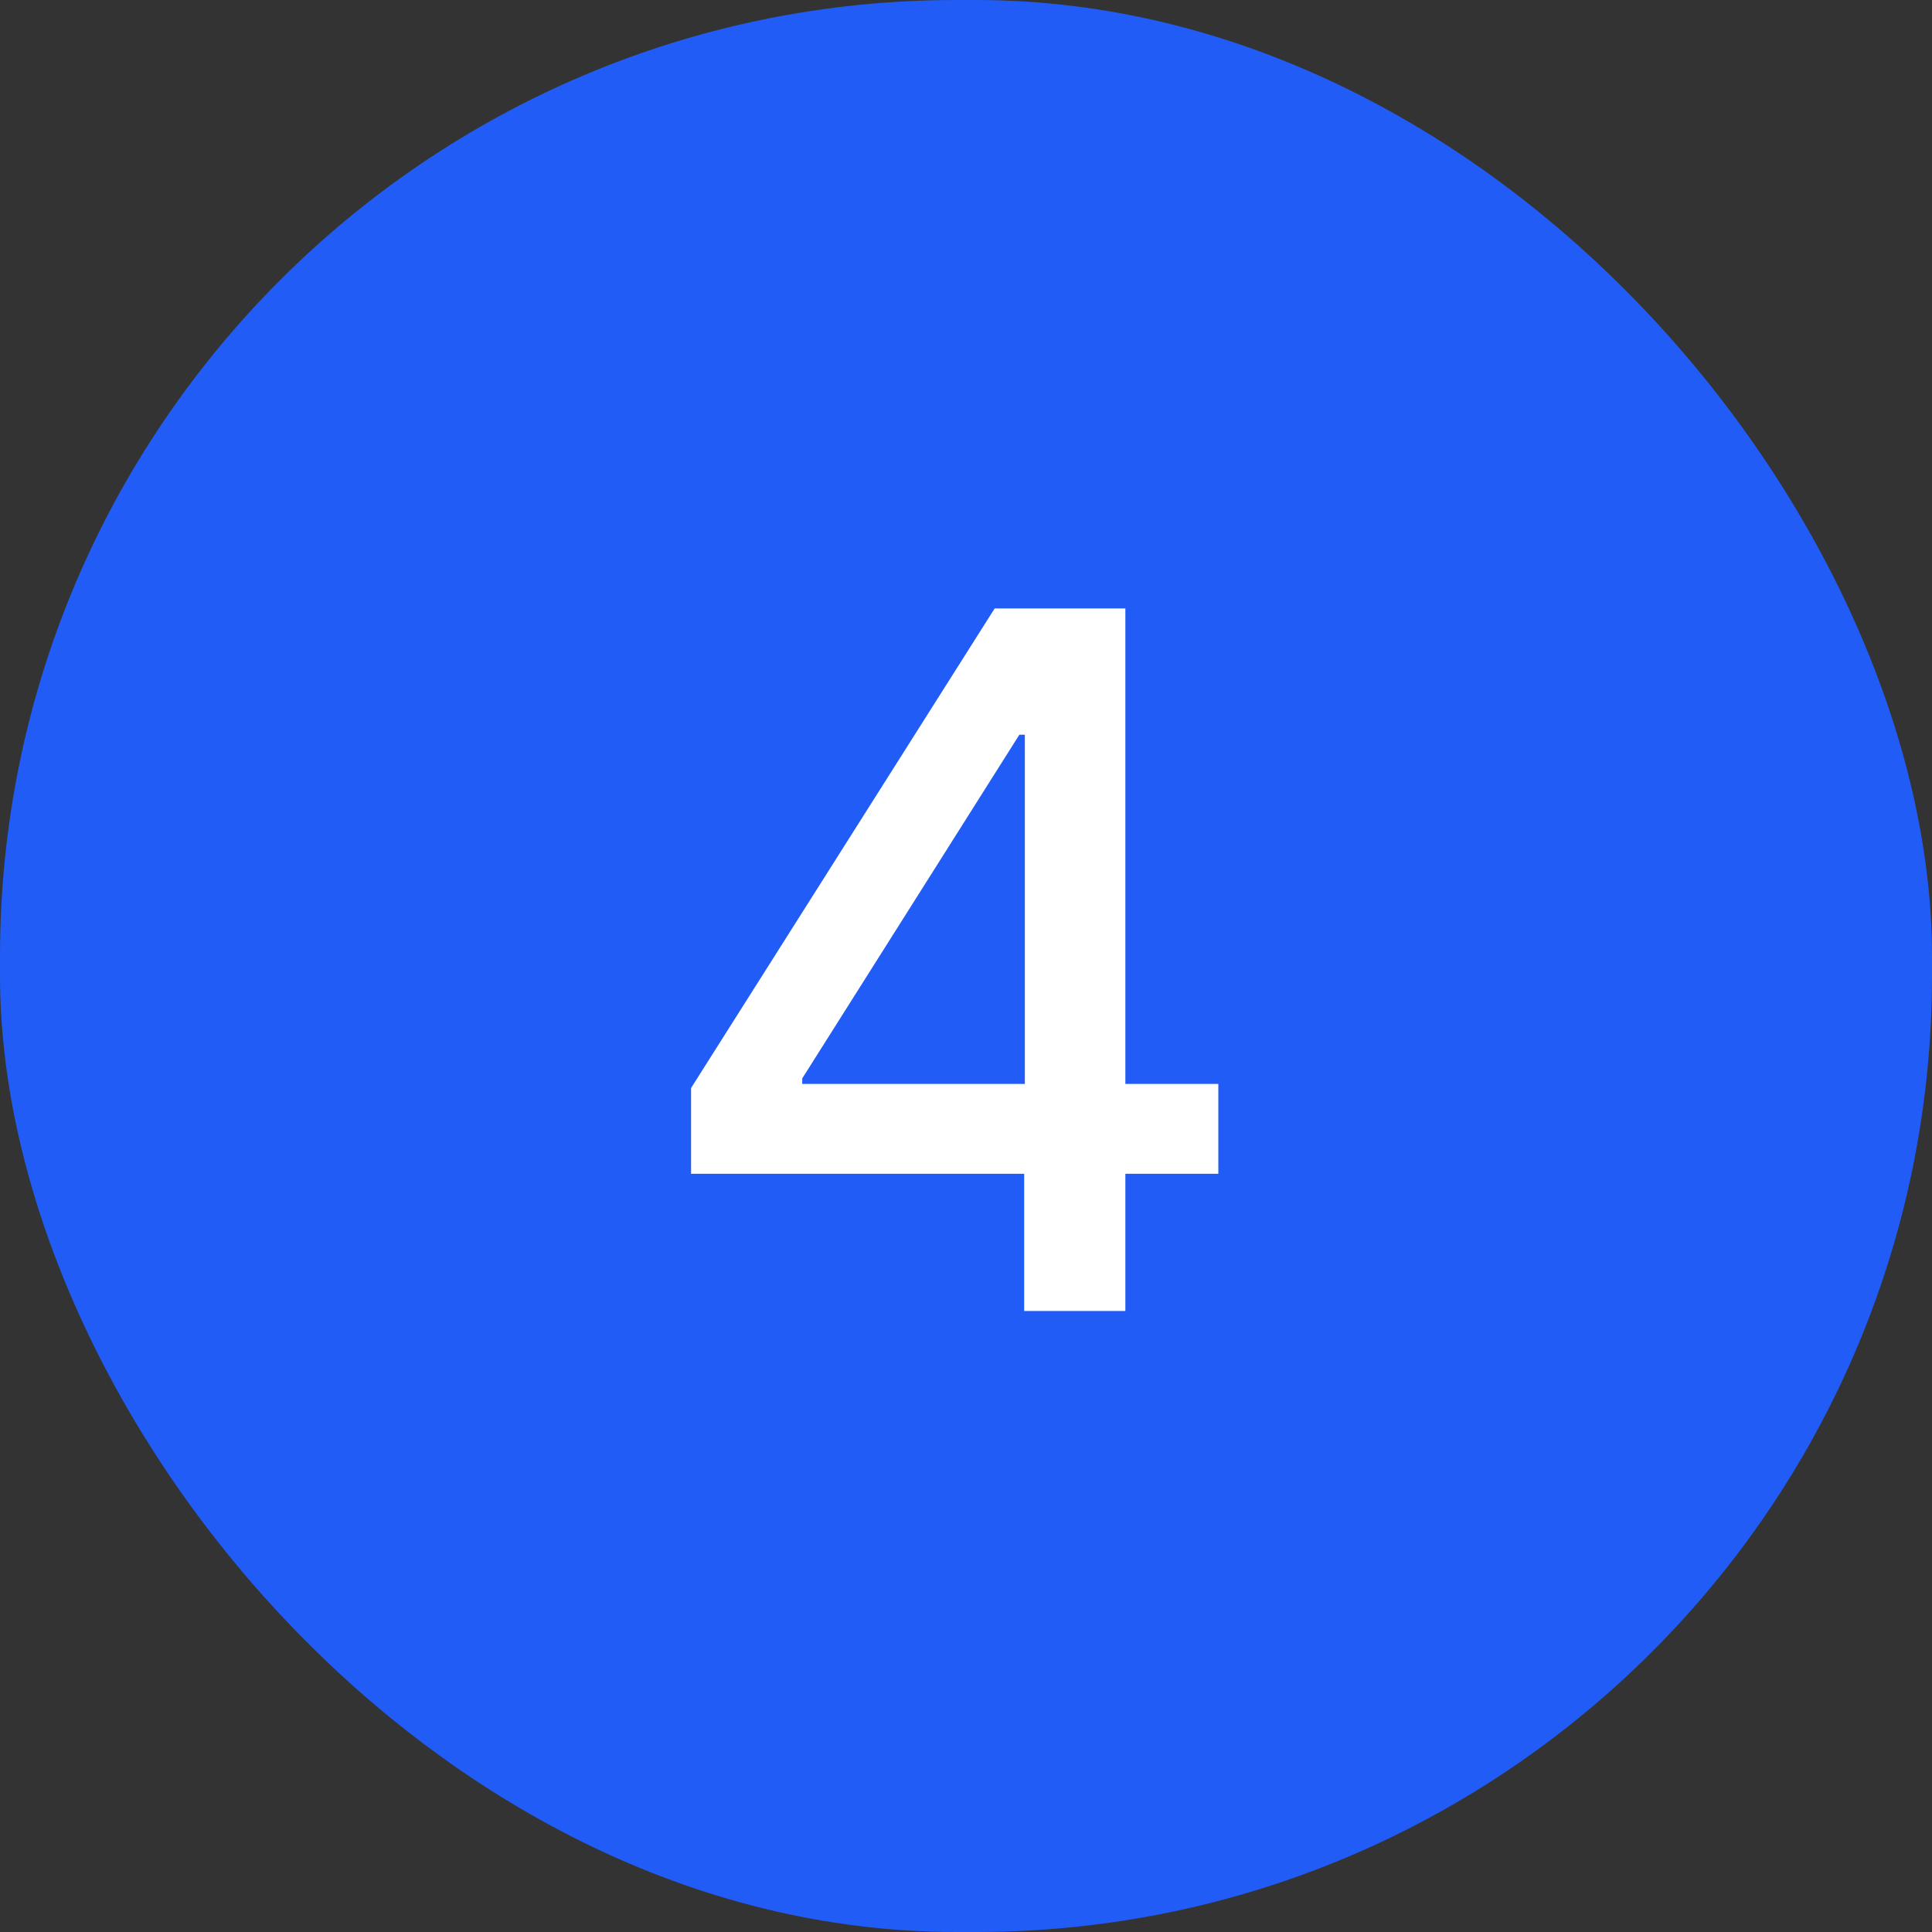
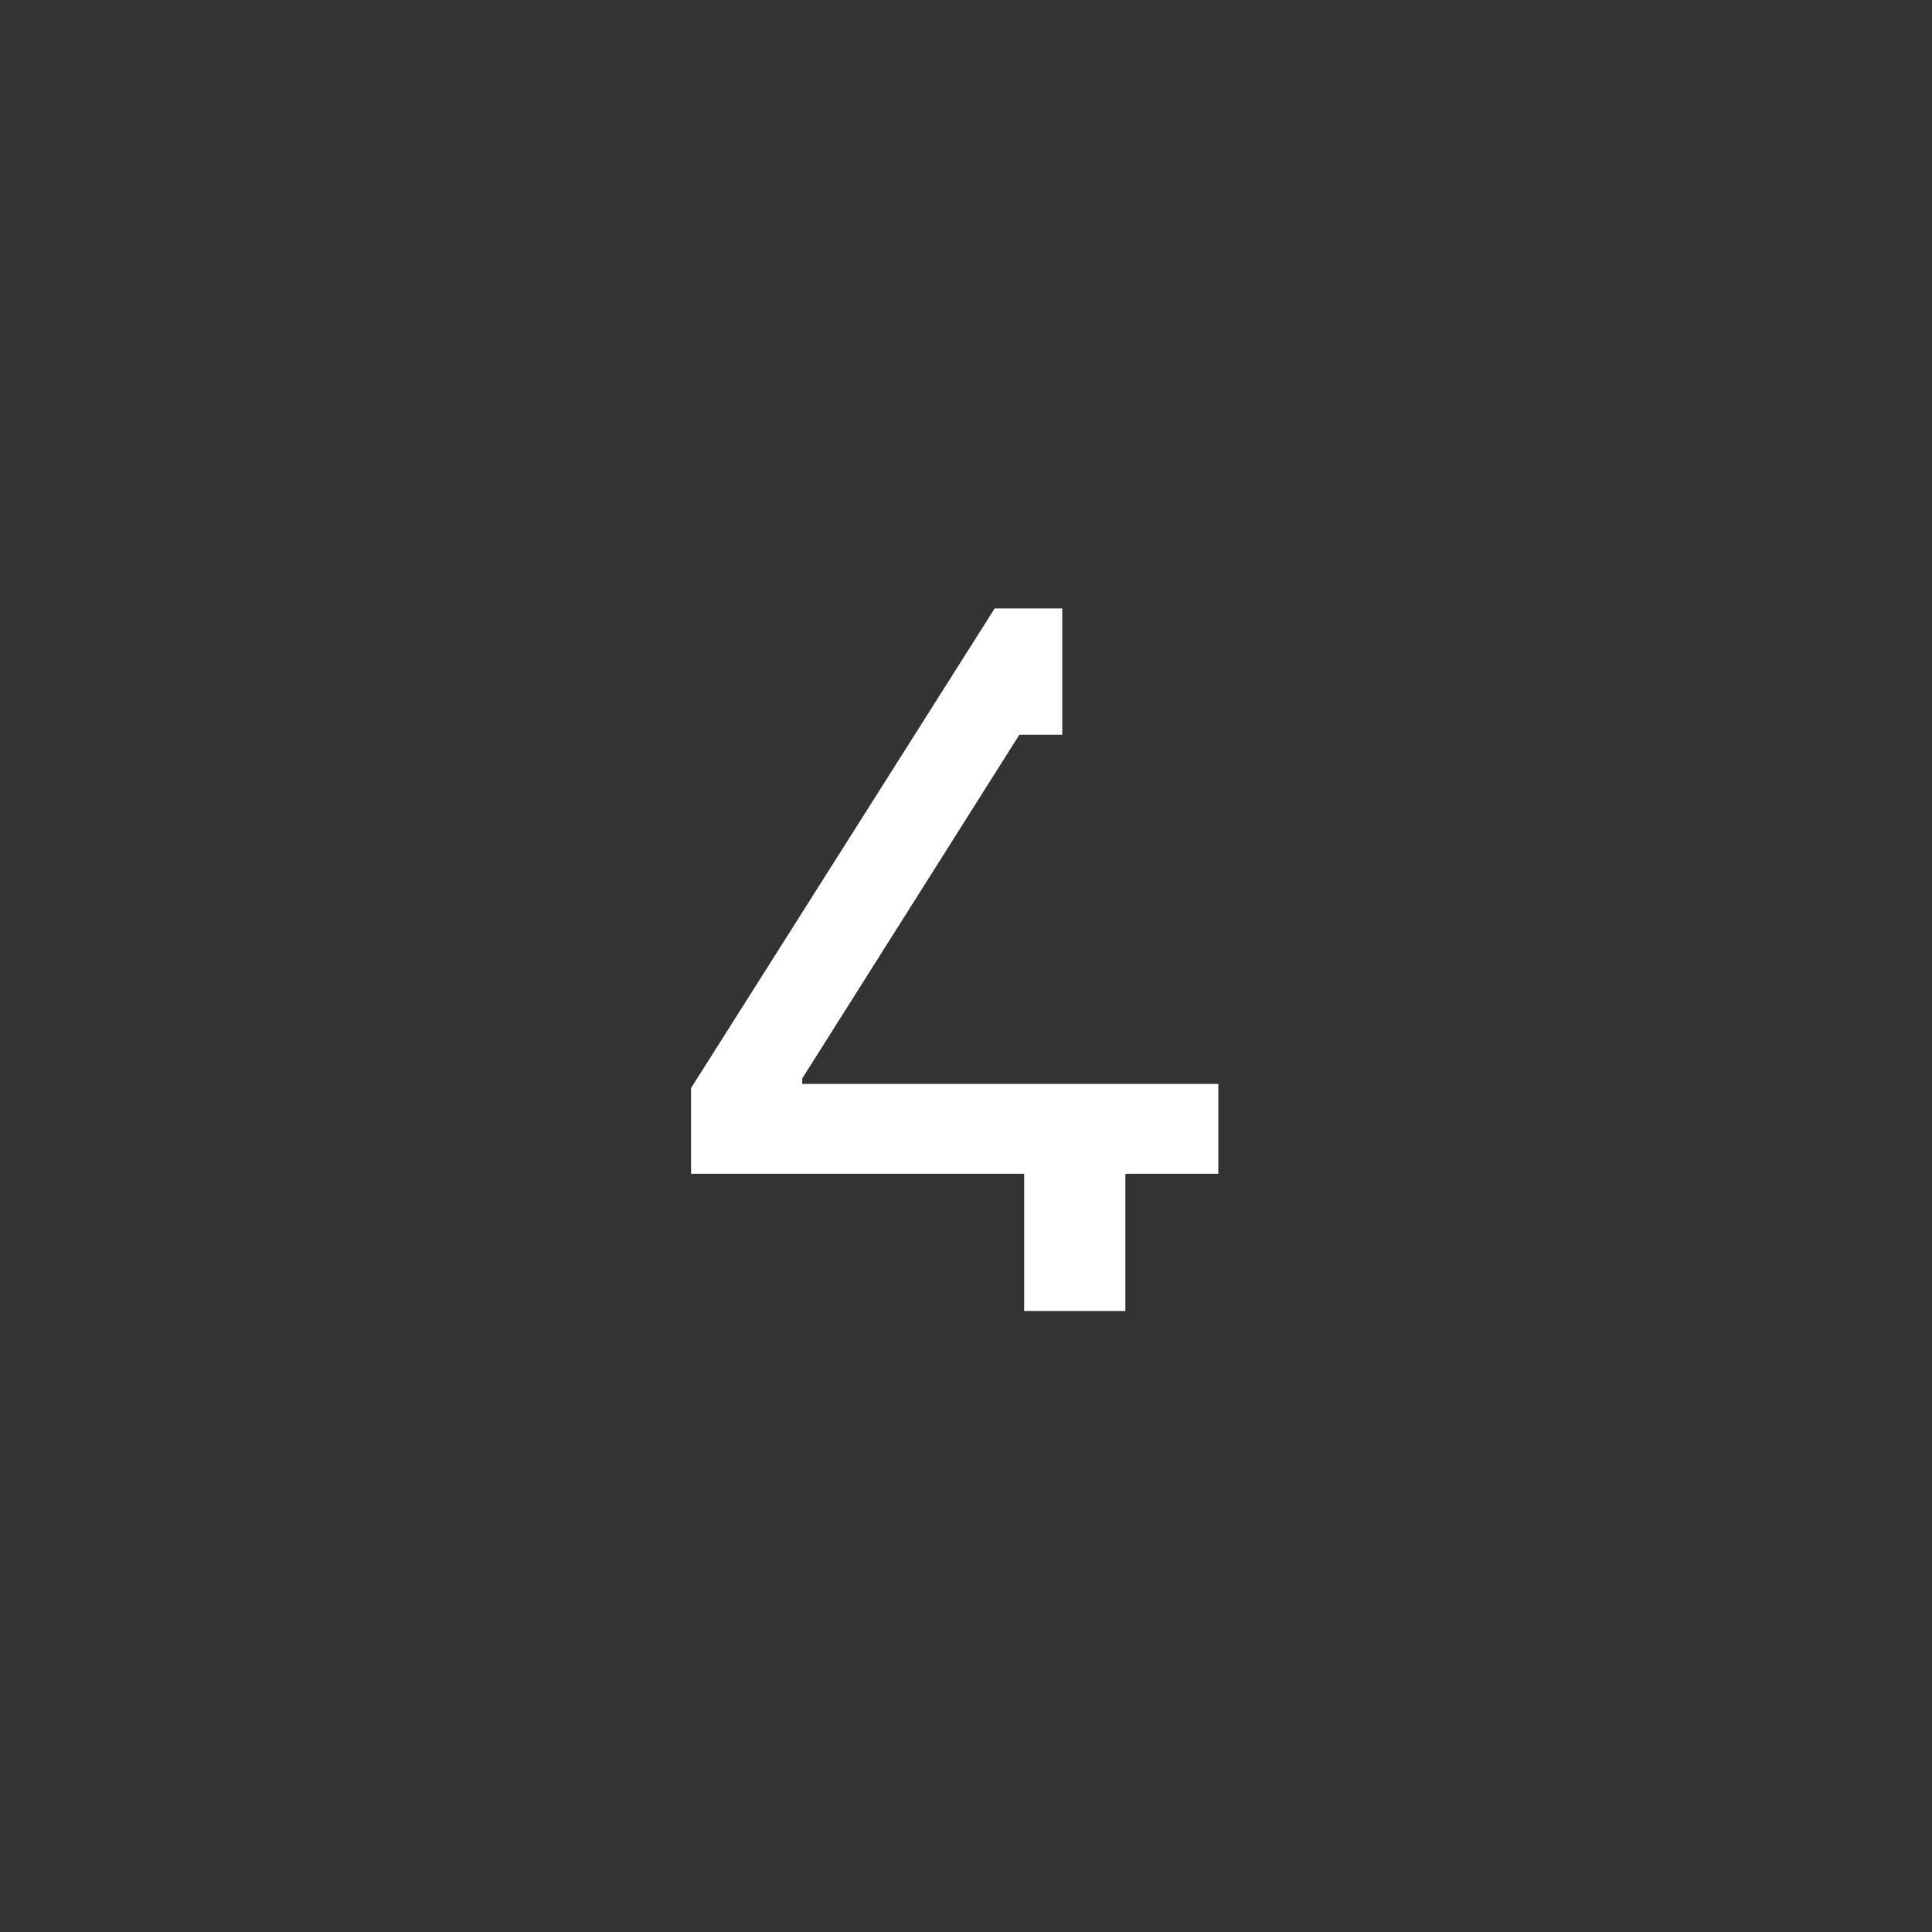
<svg xmlns="http://www.w3.org/2000/svg" width="56" height="56" viewBox="0 0 56 56" fill="none">
  <rect x="0" y="0" width="56" height="56" fill="#333333" stroke="none" />
-   <rect width="56" height="56" rx="27.72" fill="#215CF7" />
-   <path d="M20.031 34.023V31.537L28.831 17.636H30.79V21.296H29.547L23.253 31.259V31.418H35.314V34.023H20.031ZM29.686 38V33.267L29.706 32.133V17.636H32.619V38H29.686Z" fill="white" />
+   <path d="M20.031 34.023V31.537L28.831 17.636H30.79V21.296H29.547L23.253 31.259V31.418H35.314V34.023H20.031ZM29.686 38V33.267L29.706 32.133H32.619V38H29.686Z" fill="white" />
</svg>